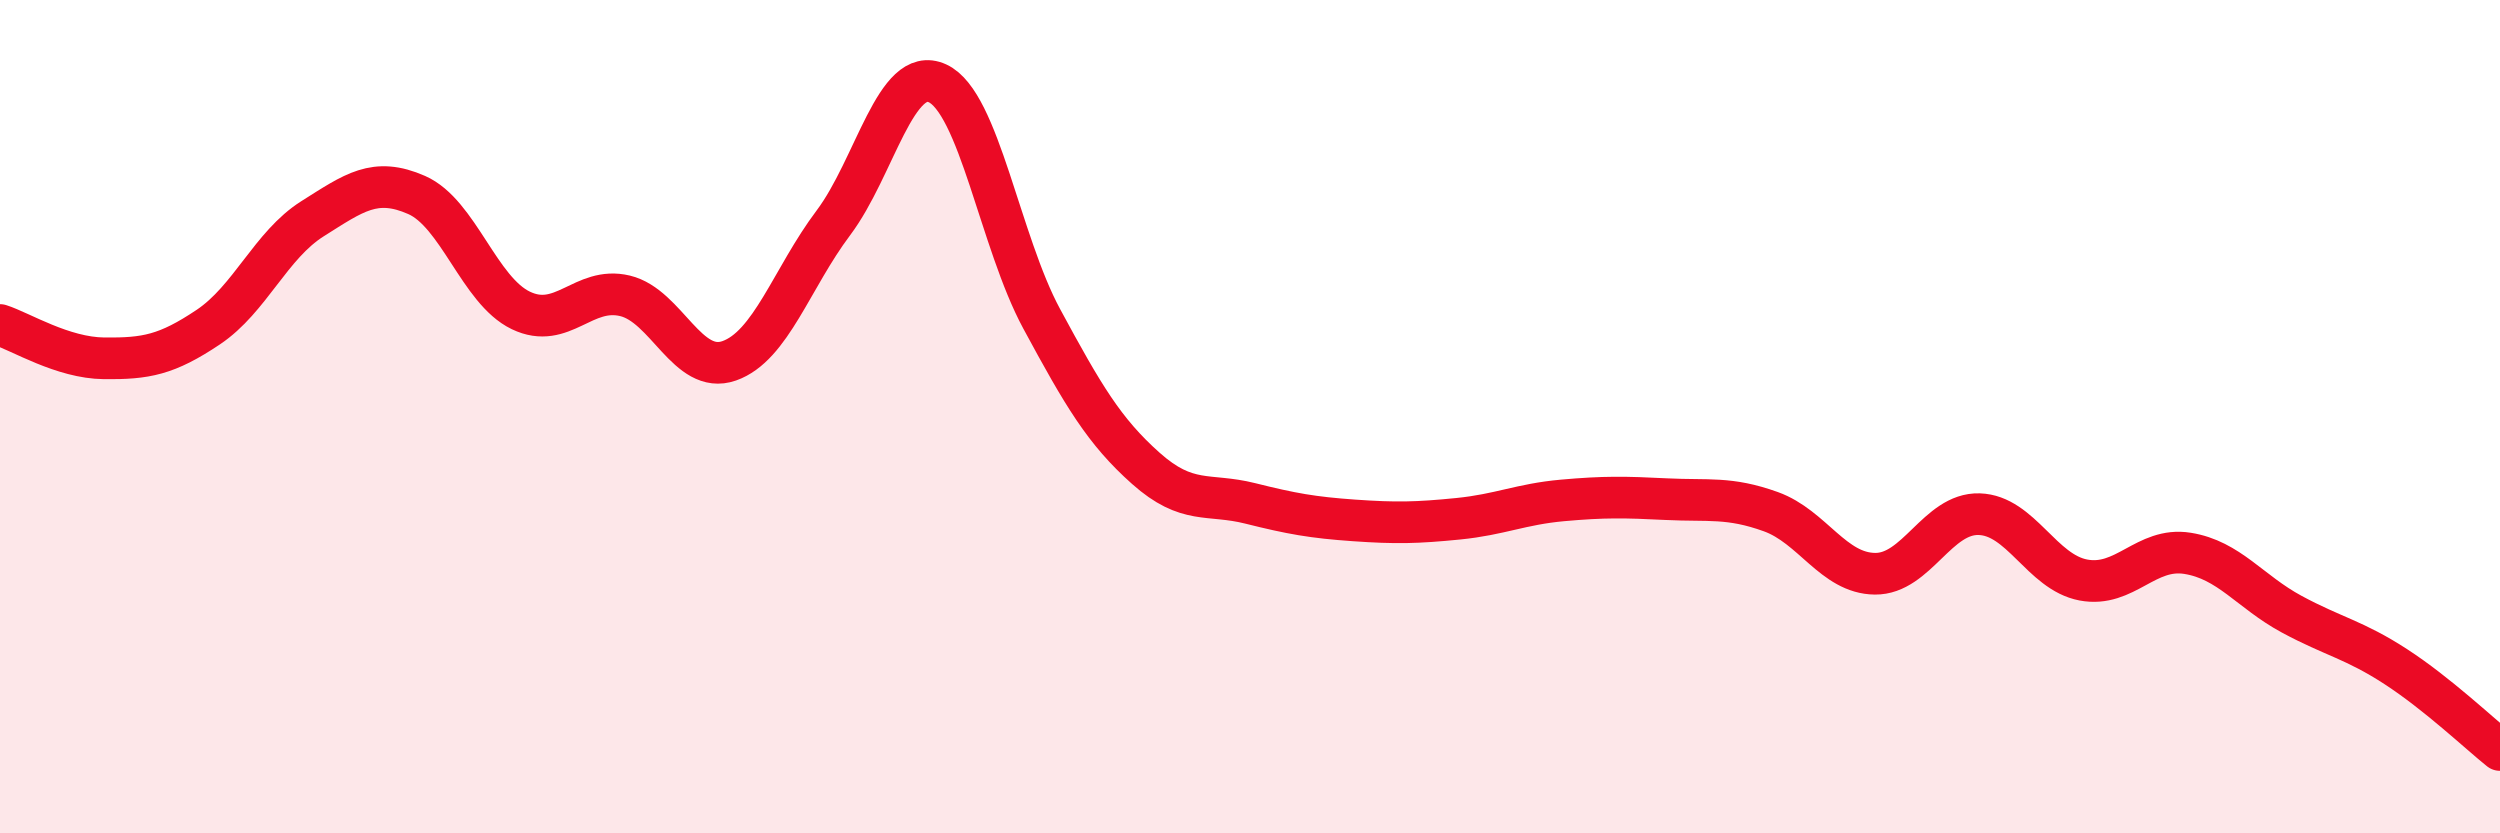
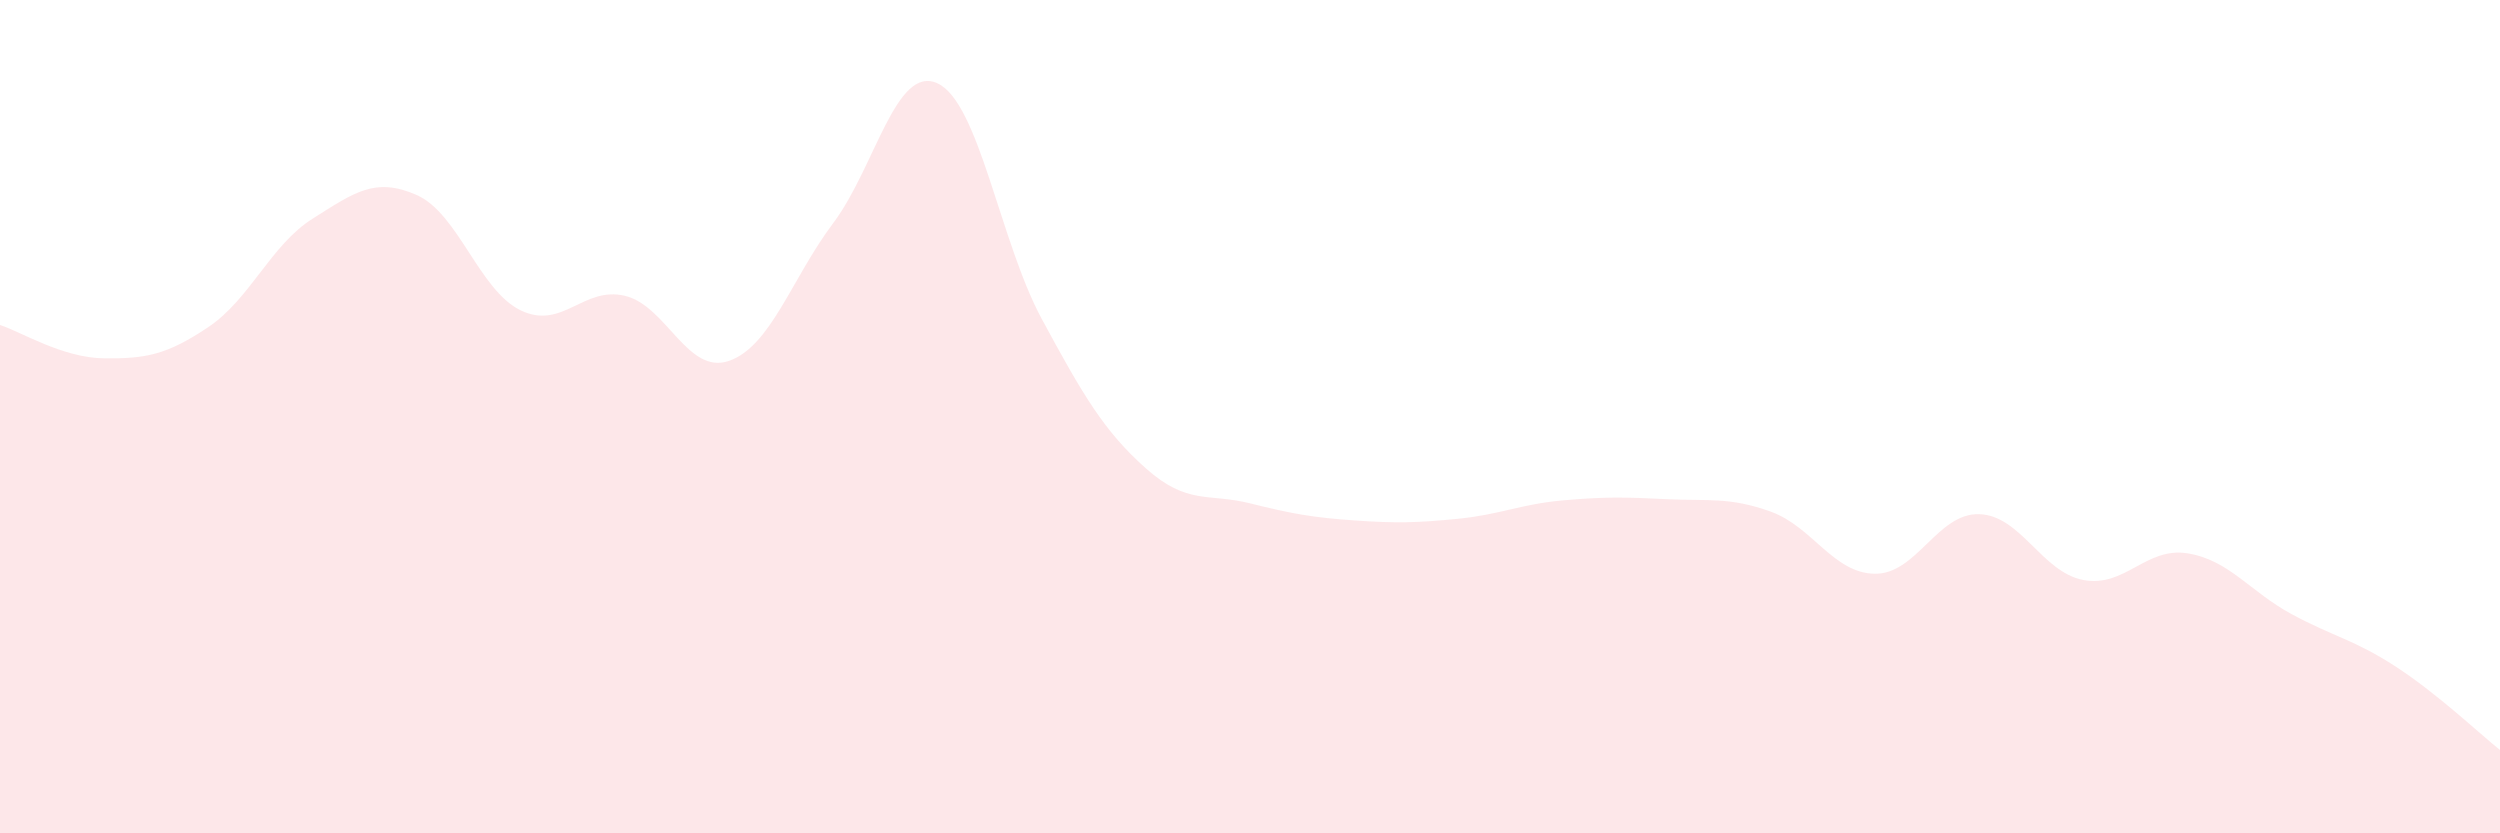
<svg xmlns="http://www.w3.org/2000/svg" width="60" height="20" viewBox="0 0 60 20">
  <path d="M 0,7.8 C 0.5,7.96 1.5,8.59 2.5,8.6 C 3.5,8.61 4,8.52 5,7.85 C 6,7.18 6.5,5.88 7.5,5.25 C 8.5,4.62 9,4.24 10,4.68 C 11,5.12 11.5,6.97 12.5,7.45 C 13.5,7.93 14,6.86 15,7.1 C 16,7.34 16.5,9.01 17.5,8.66 C 18.5,8.31 19,6.68 20,5.35 C 21,4.02 21.5,1.54 22.5,2 C 23.5,2.46 24,5.8 25,7.65 C 26,9.5 26.5,10.35 27.5,11.24 C 28.5,12.13 29,11.83 30,12.08 C 31,12.33 31.5,12.42 32.5,12.49 C 33.5,12.56 34,12.55 35,12.45 C 36,12.35 36.5,12.1 37.5,12.01 C 38.5,11.92 39,11.93 40,11.98 C 41,12.03 41.5,11.92 42.5,12.28 C 43.5,12.64 44,13.76 45,13.77 C 46,13.78 46.5,12.31 47.5,12.34 C 48.5,12.37 49,13.73 50,13.92 C 51,14.11 51.5,13.12 52.5,13.28 C 53.5,13.44 54,14.2 55,14.74 C 56,15.28 56.5,15.35 57.5,16 C 58.5,16.65 59.5,17.6 60,18L60 20L0 20Z" fill="#EB0A25" opacity="0.1" stroke-linecap="round" stroke-linejoin="round" />
-   <path d="M 0,7.8 C 0.5,7.96 1.5,8.59 2.5,8.6 C 3.5,8.61 4,8.52 5,7.85 C 6,7.18 6.5,5.88 7.5,5.25 C 8.5,4.62 9,4.24 10,4.68 C 11,5.12 11.5,6.97 12.5,7.45 C 13.5,7.93 14,6.86 15,7.1 C 16,7.34 16.5,9.01 17.5,8.66 C 18.5,8.31 19,6.68 20,5.35 C 21,4.02 21.5,1.54 22.5,2 C 23.5,2.46 24,5.8 25,7.65 C 26,9.5 26.5,10.35 27.5,11.24 C 28.5,12.13 29,11.83 30,12.08 C 31,12.33 31.5,12.42 32.5,12.49 C 33.5,12.56 34,12.55 35,12.45 C 36,12.35 36.5,12.1 37.5,12.01 C 38.5,11.92 39,11.93 40,11.98 C 41,12.03 41.5,11.92 42.5,12.28 C 43.5,12.64 44,13.76 45,13.77 C 46,13.78 46.5,12.31 47.5,12.34 C 48.5,12.37 49,13.73 50,13.92 C 51,14.11 51.5,13.12 52.5,13.28 C 53.5,13.44 54,14.2 55,14.74 C 56,15.28 56.5,15.35 57.5,16 C 58.5,16.65 59.5,17.6 60,18" stroke="#EB0A25" stroke-width="1" fill="none" stroke-linecap="round" stroke-linejoin="round" />
</svg>